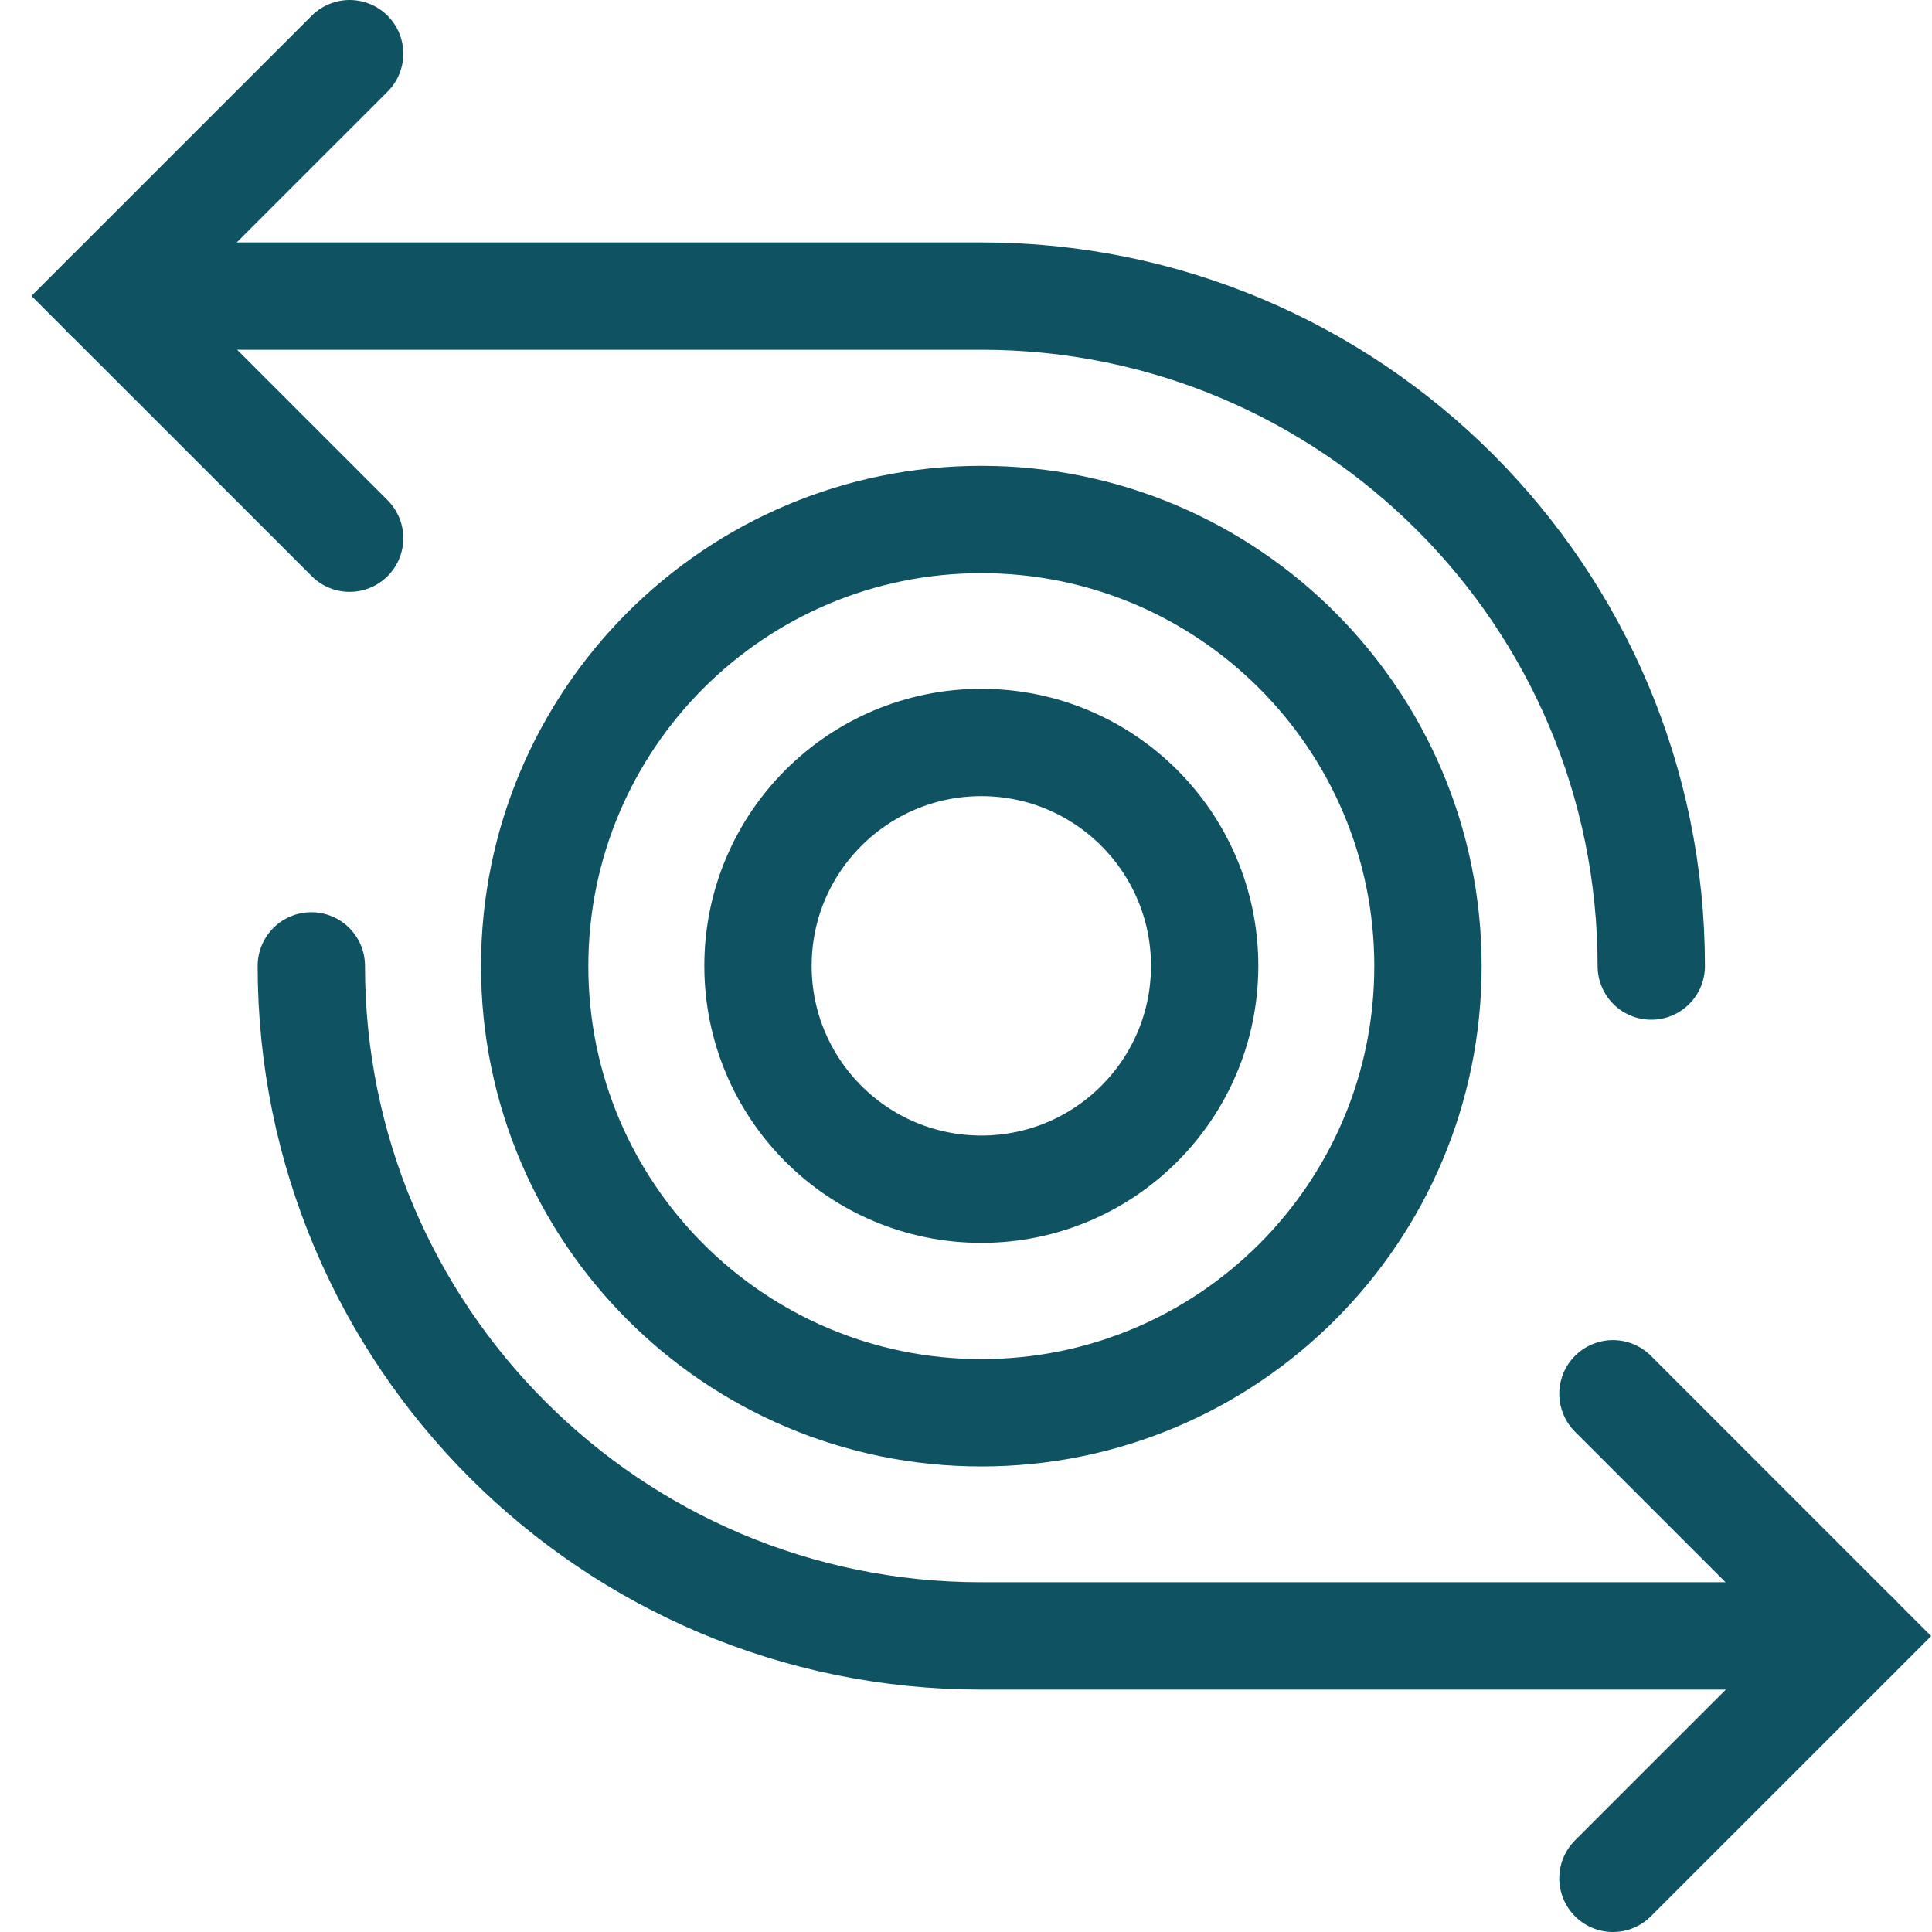
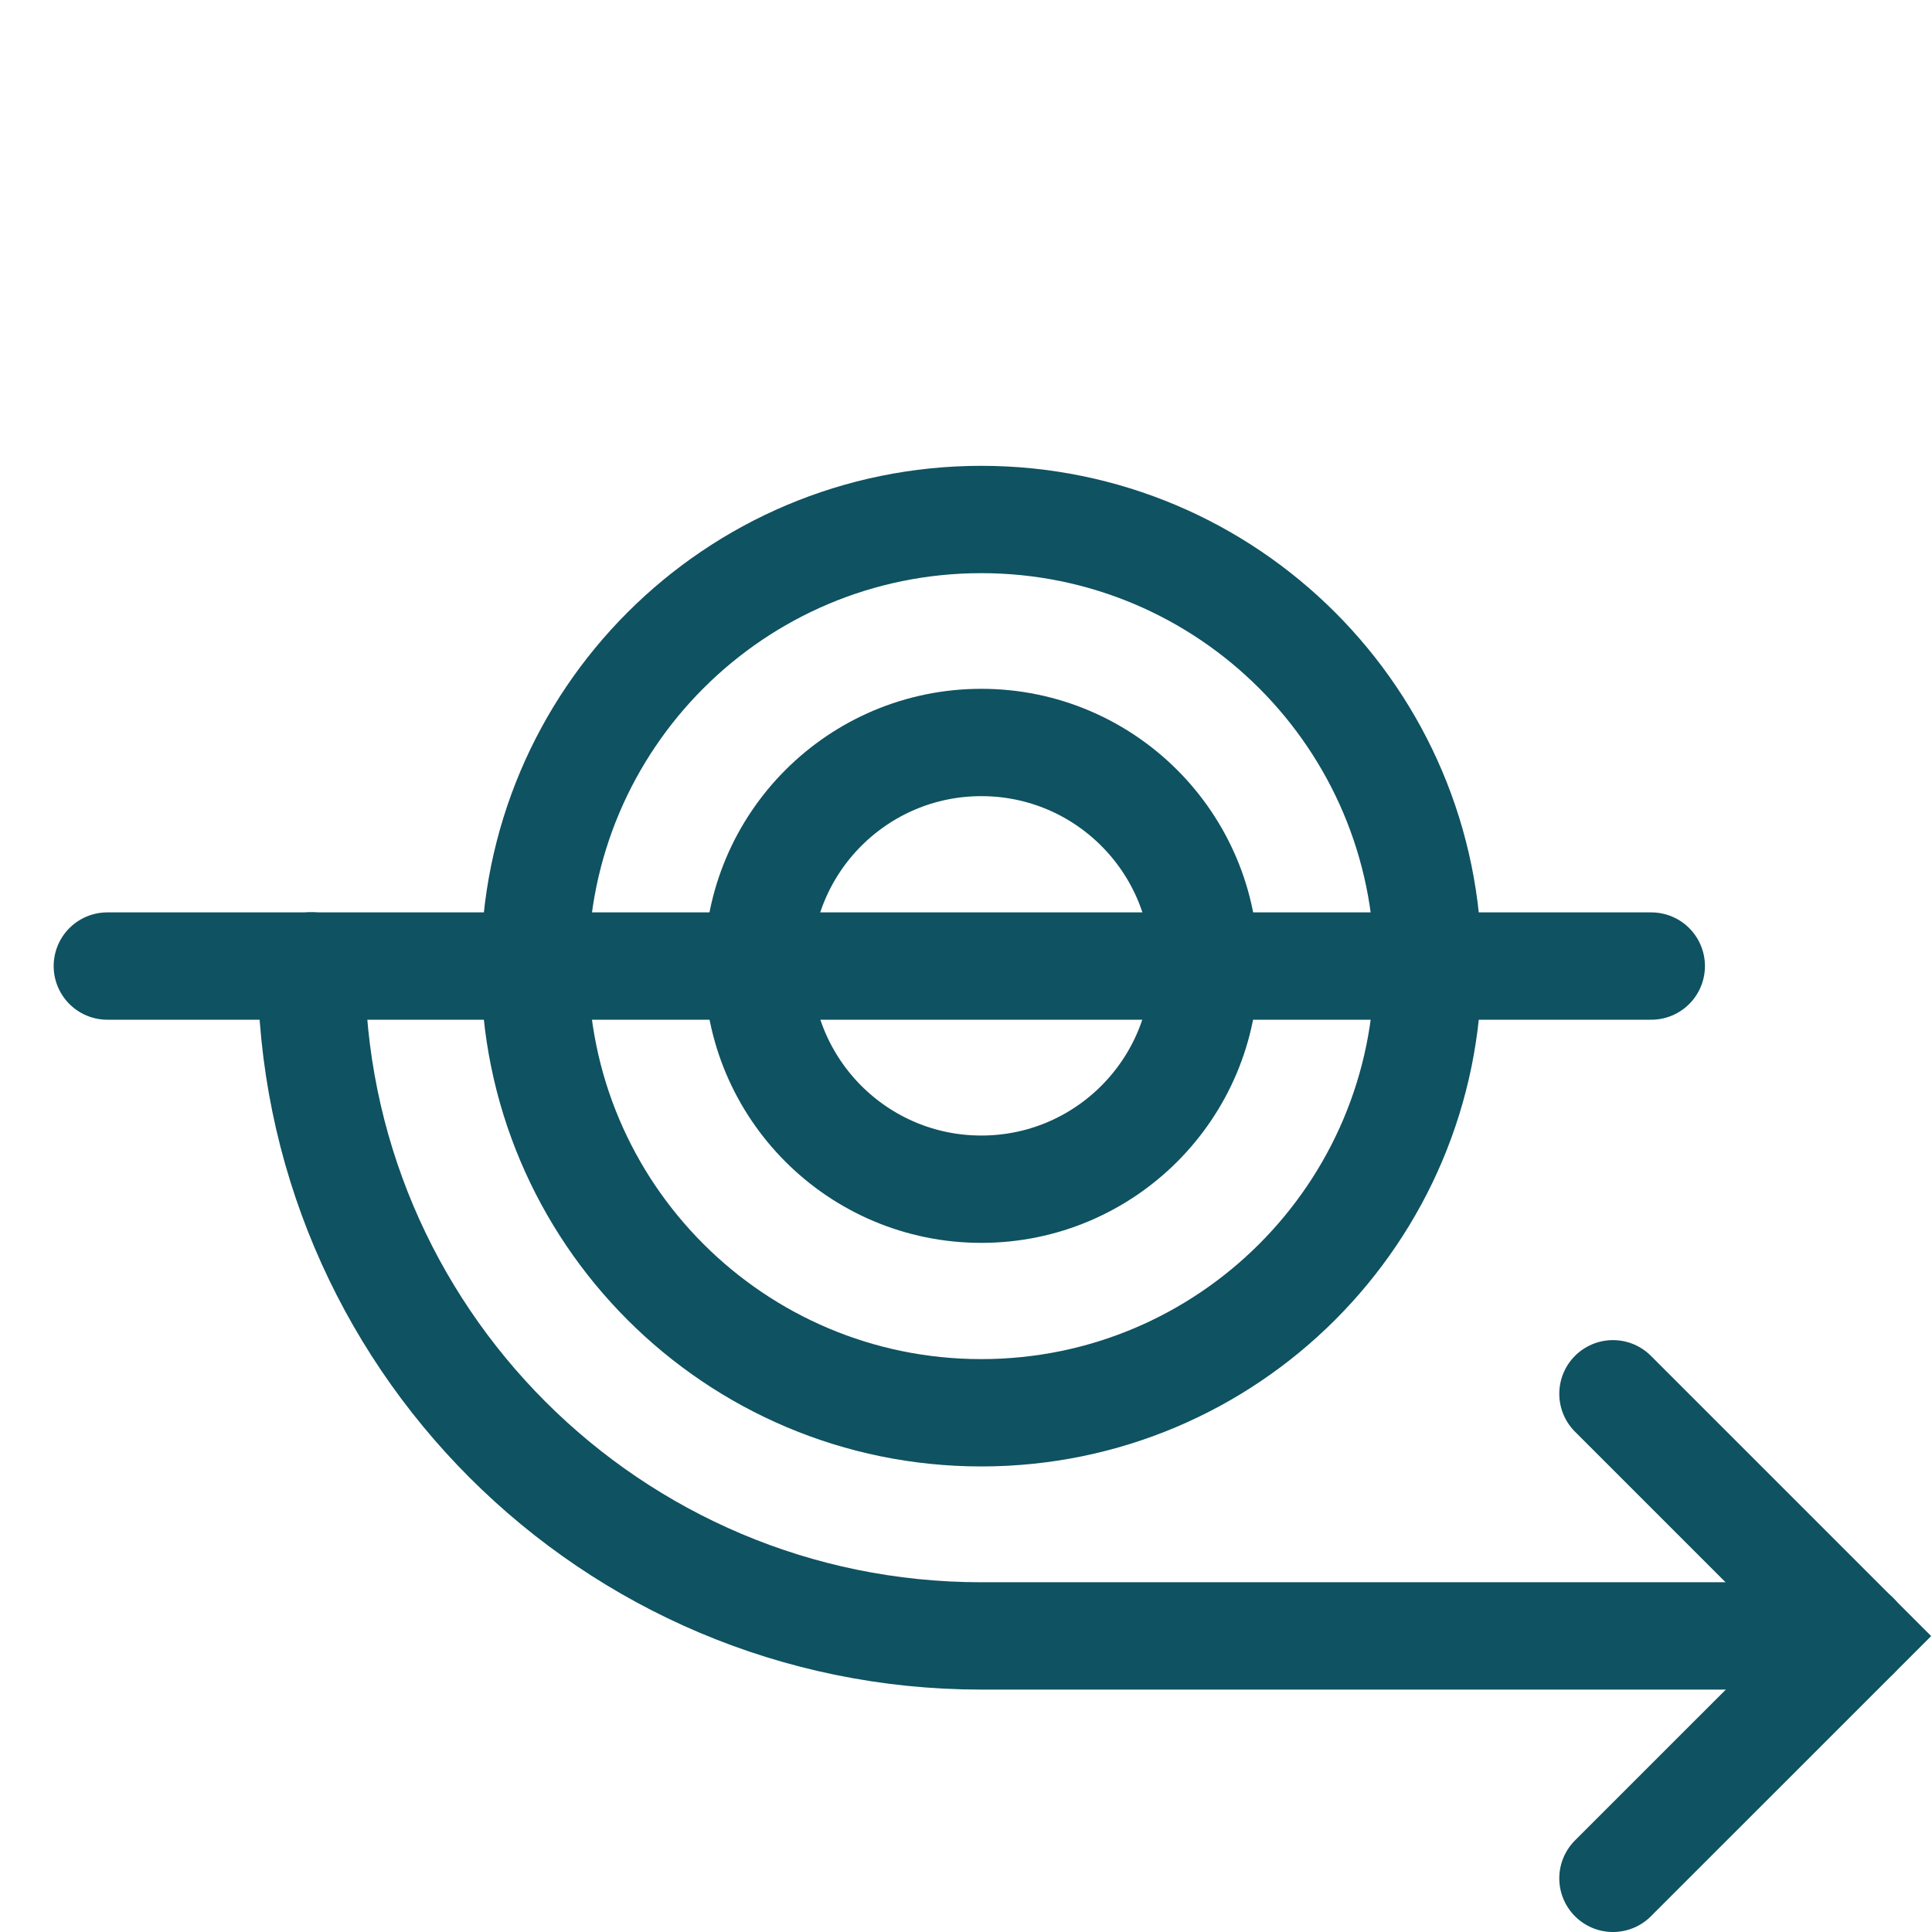
<svg xmlns="http://www.w3.org/2000/svg" width="36" height="36" viewBox="0 0 36 36" fill="none">
  <path d="M18.286 22.159C20.584 22.159 22.447 20.295 22.447 17.997C22.447 15.699 20.584 13.835 18.286 13.835C15.987 13.835 14.124 15.699 14.124 17.997C14.124 20.295 15.987 22.159 18.286 22.159Z" stroke="#0F5261" stroke-width="2" stroke-miterlimit="10" stroke-linecap="round" />
  <path d="M18.285 26.325C22.882 26.325 26.608 22.599 26.608 18.003C26.608 13.406 22.882 9.68 18.285 9.68C13.689 9.68 9.963 13.406 9.963 18.003C9.963 22.599 13.689 26.325 18.285 26.325Z" stroke="#0F5261" stroke-width="2" stroke-miterlimit="10" stroke-linecap="round" />
-   <path d="M30.769 18.001C30.769 11.106 25.18 5.517 18.285 5.517H2" stroke="#0F5261" stroke-width="2" stroke-miterlimit="10" stroke-linecap="round" />
-   <path d="M6.515 10.028L2 5.514L6.515 1" stroke="#0F5261" stroke-width="2" stroke-miterlimit="10" stroke-linecap="round" />
+   <path d="M30.769 18.001H2" stroke="#0F5261" stroke-width="2" stroke-miterlimit="10" stroke-linecap="round" />
  <path d="M5.801 17.998C5.801 24.894 11.39 30.483 18.285 30.483H34.57" stroke="#0F5261" stroke-width="2" stroke-miterlimit="10" stroke-linecap="round" />
  <path d="M30.055 25.971L34.57 30.486L30.055 35" stroke="#0F5261" stroke-width="2" stroke-miterlimit="10" stroke-linecap="round" />
</svg>